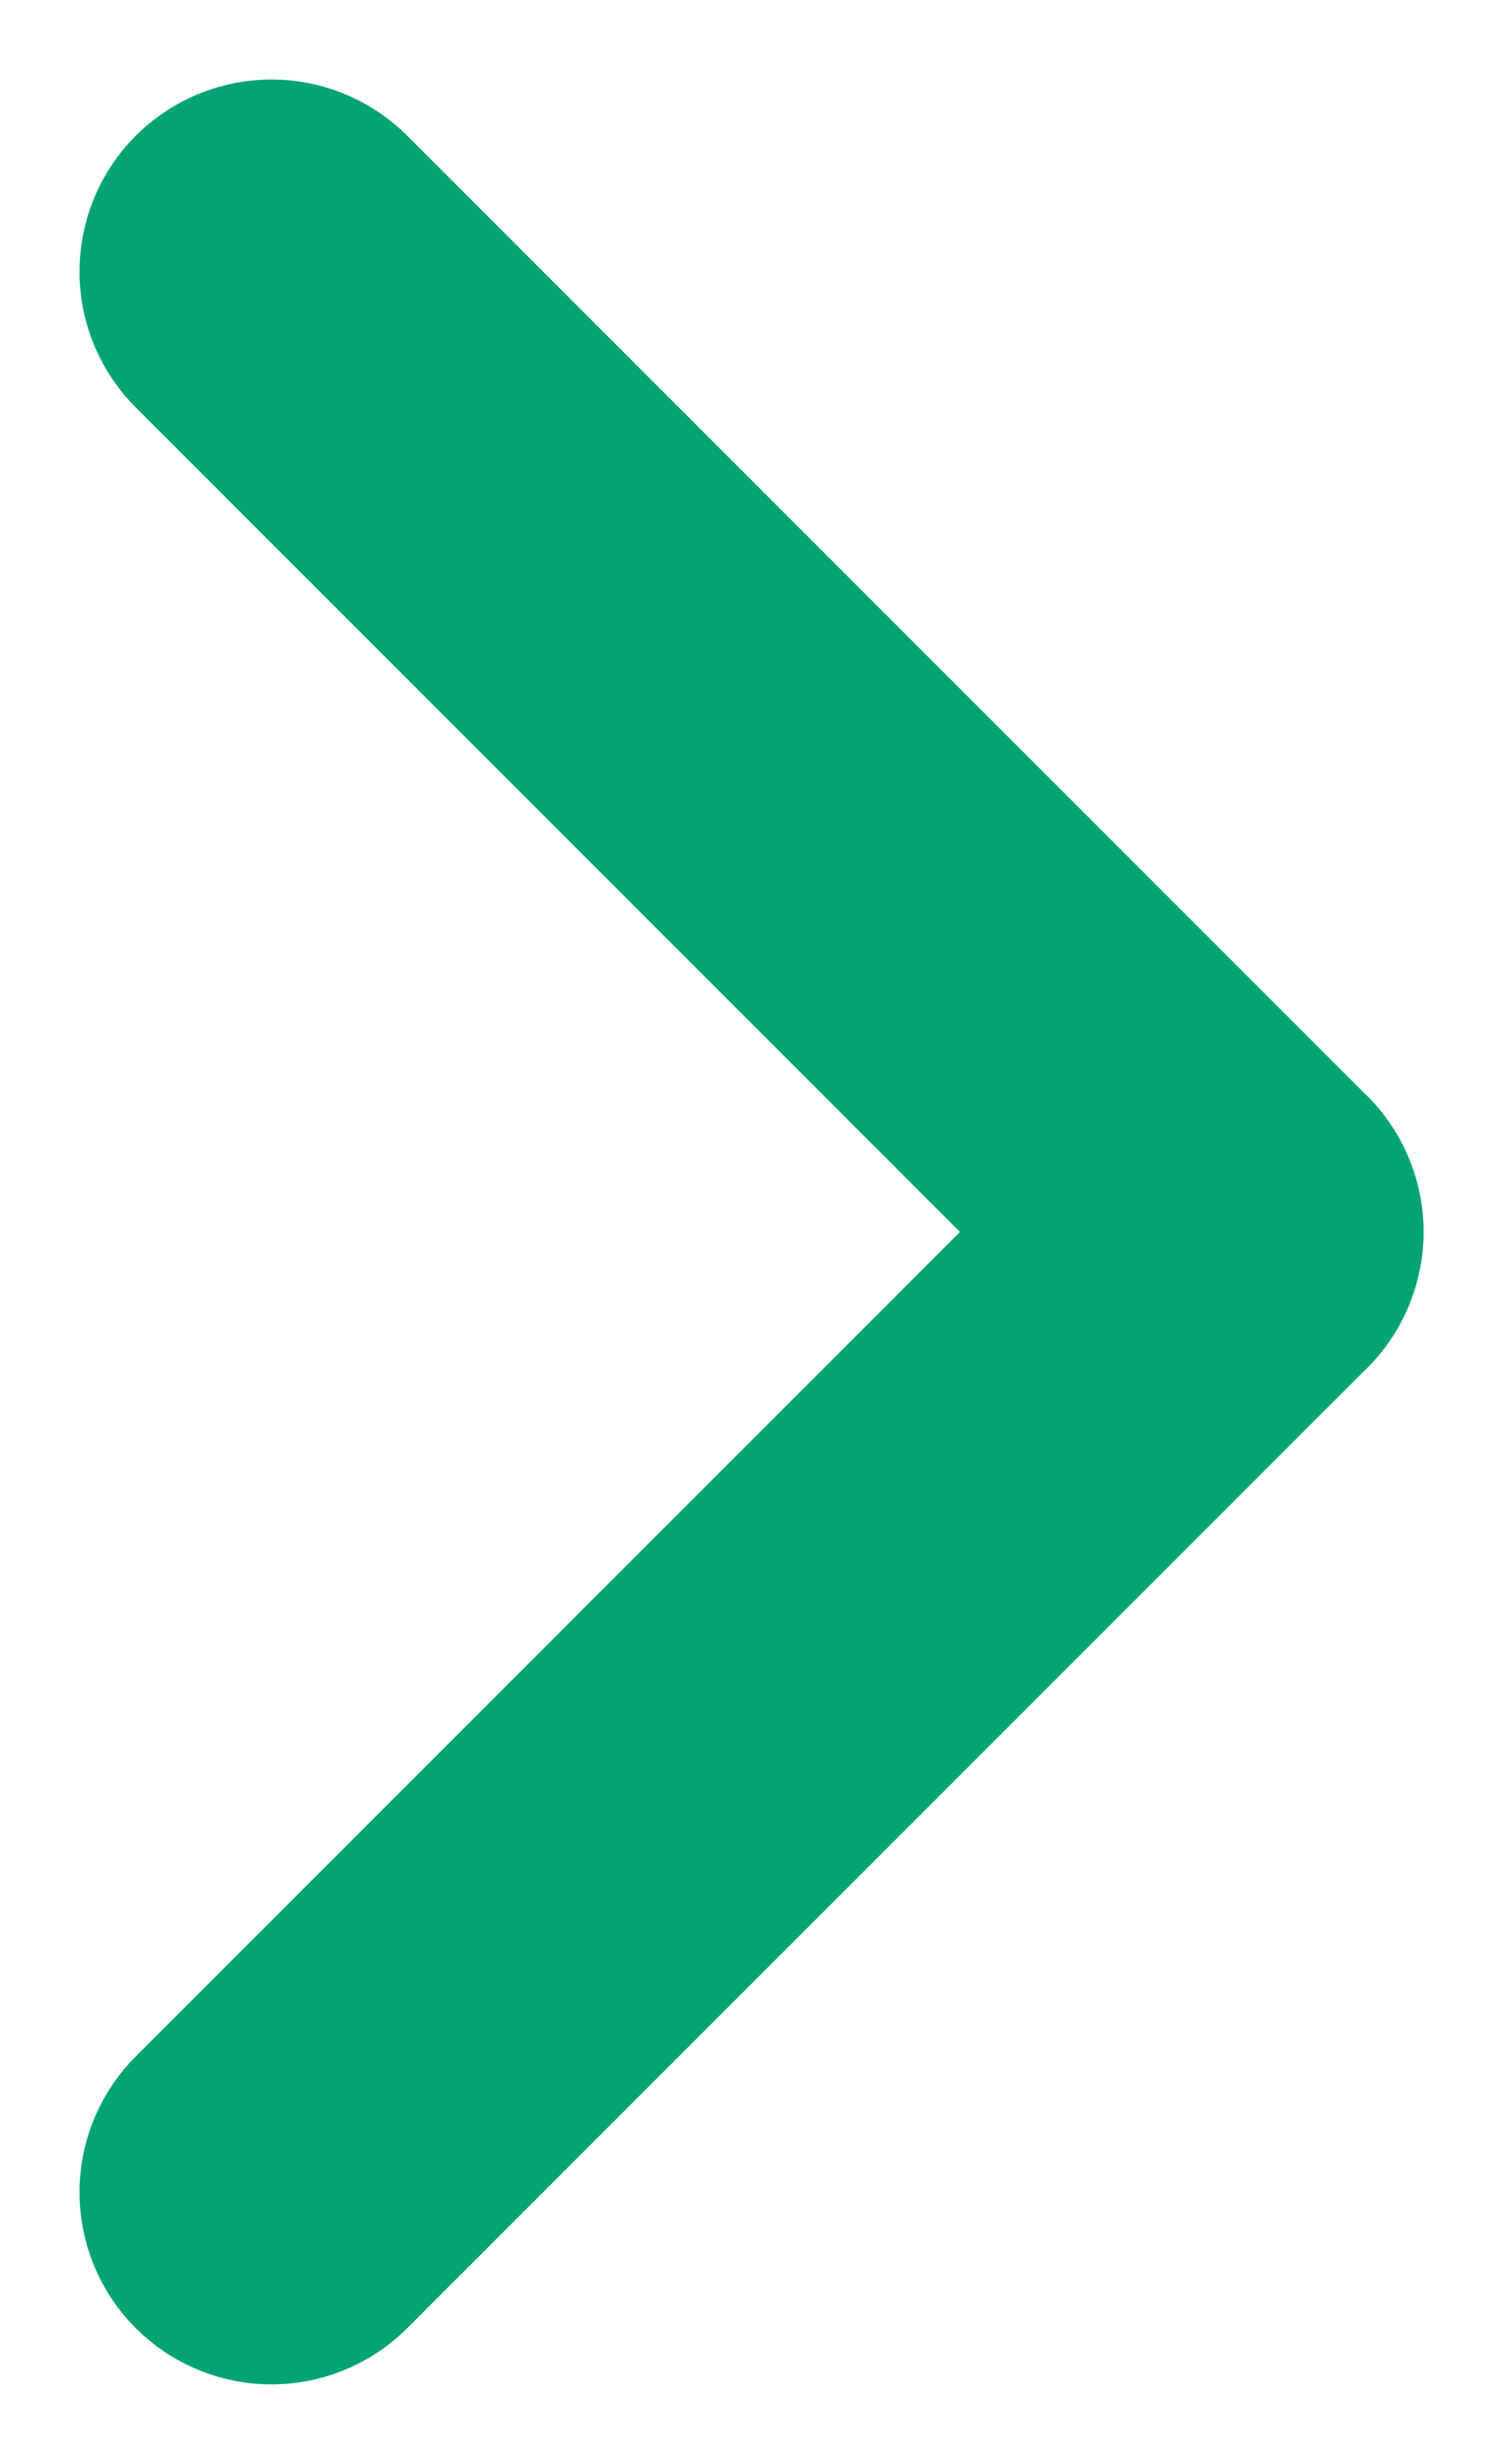
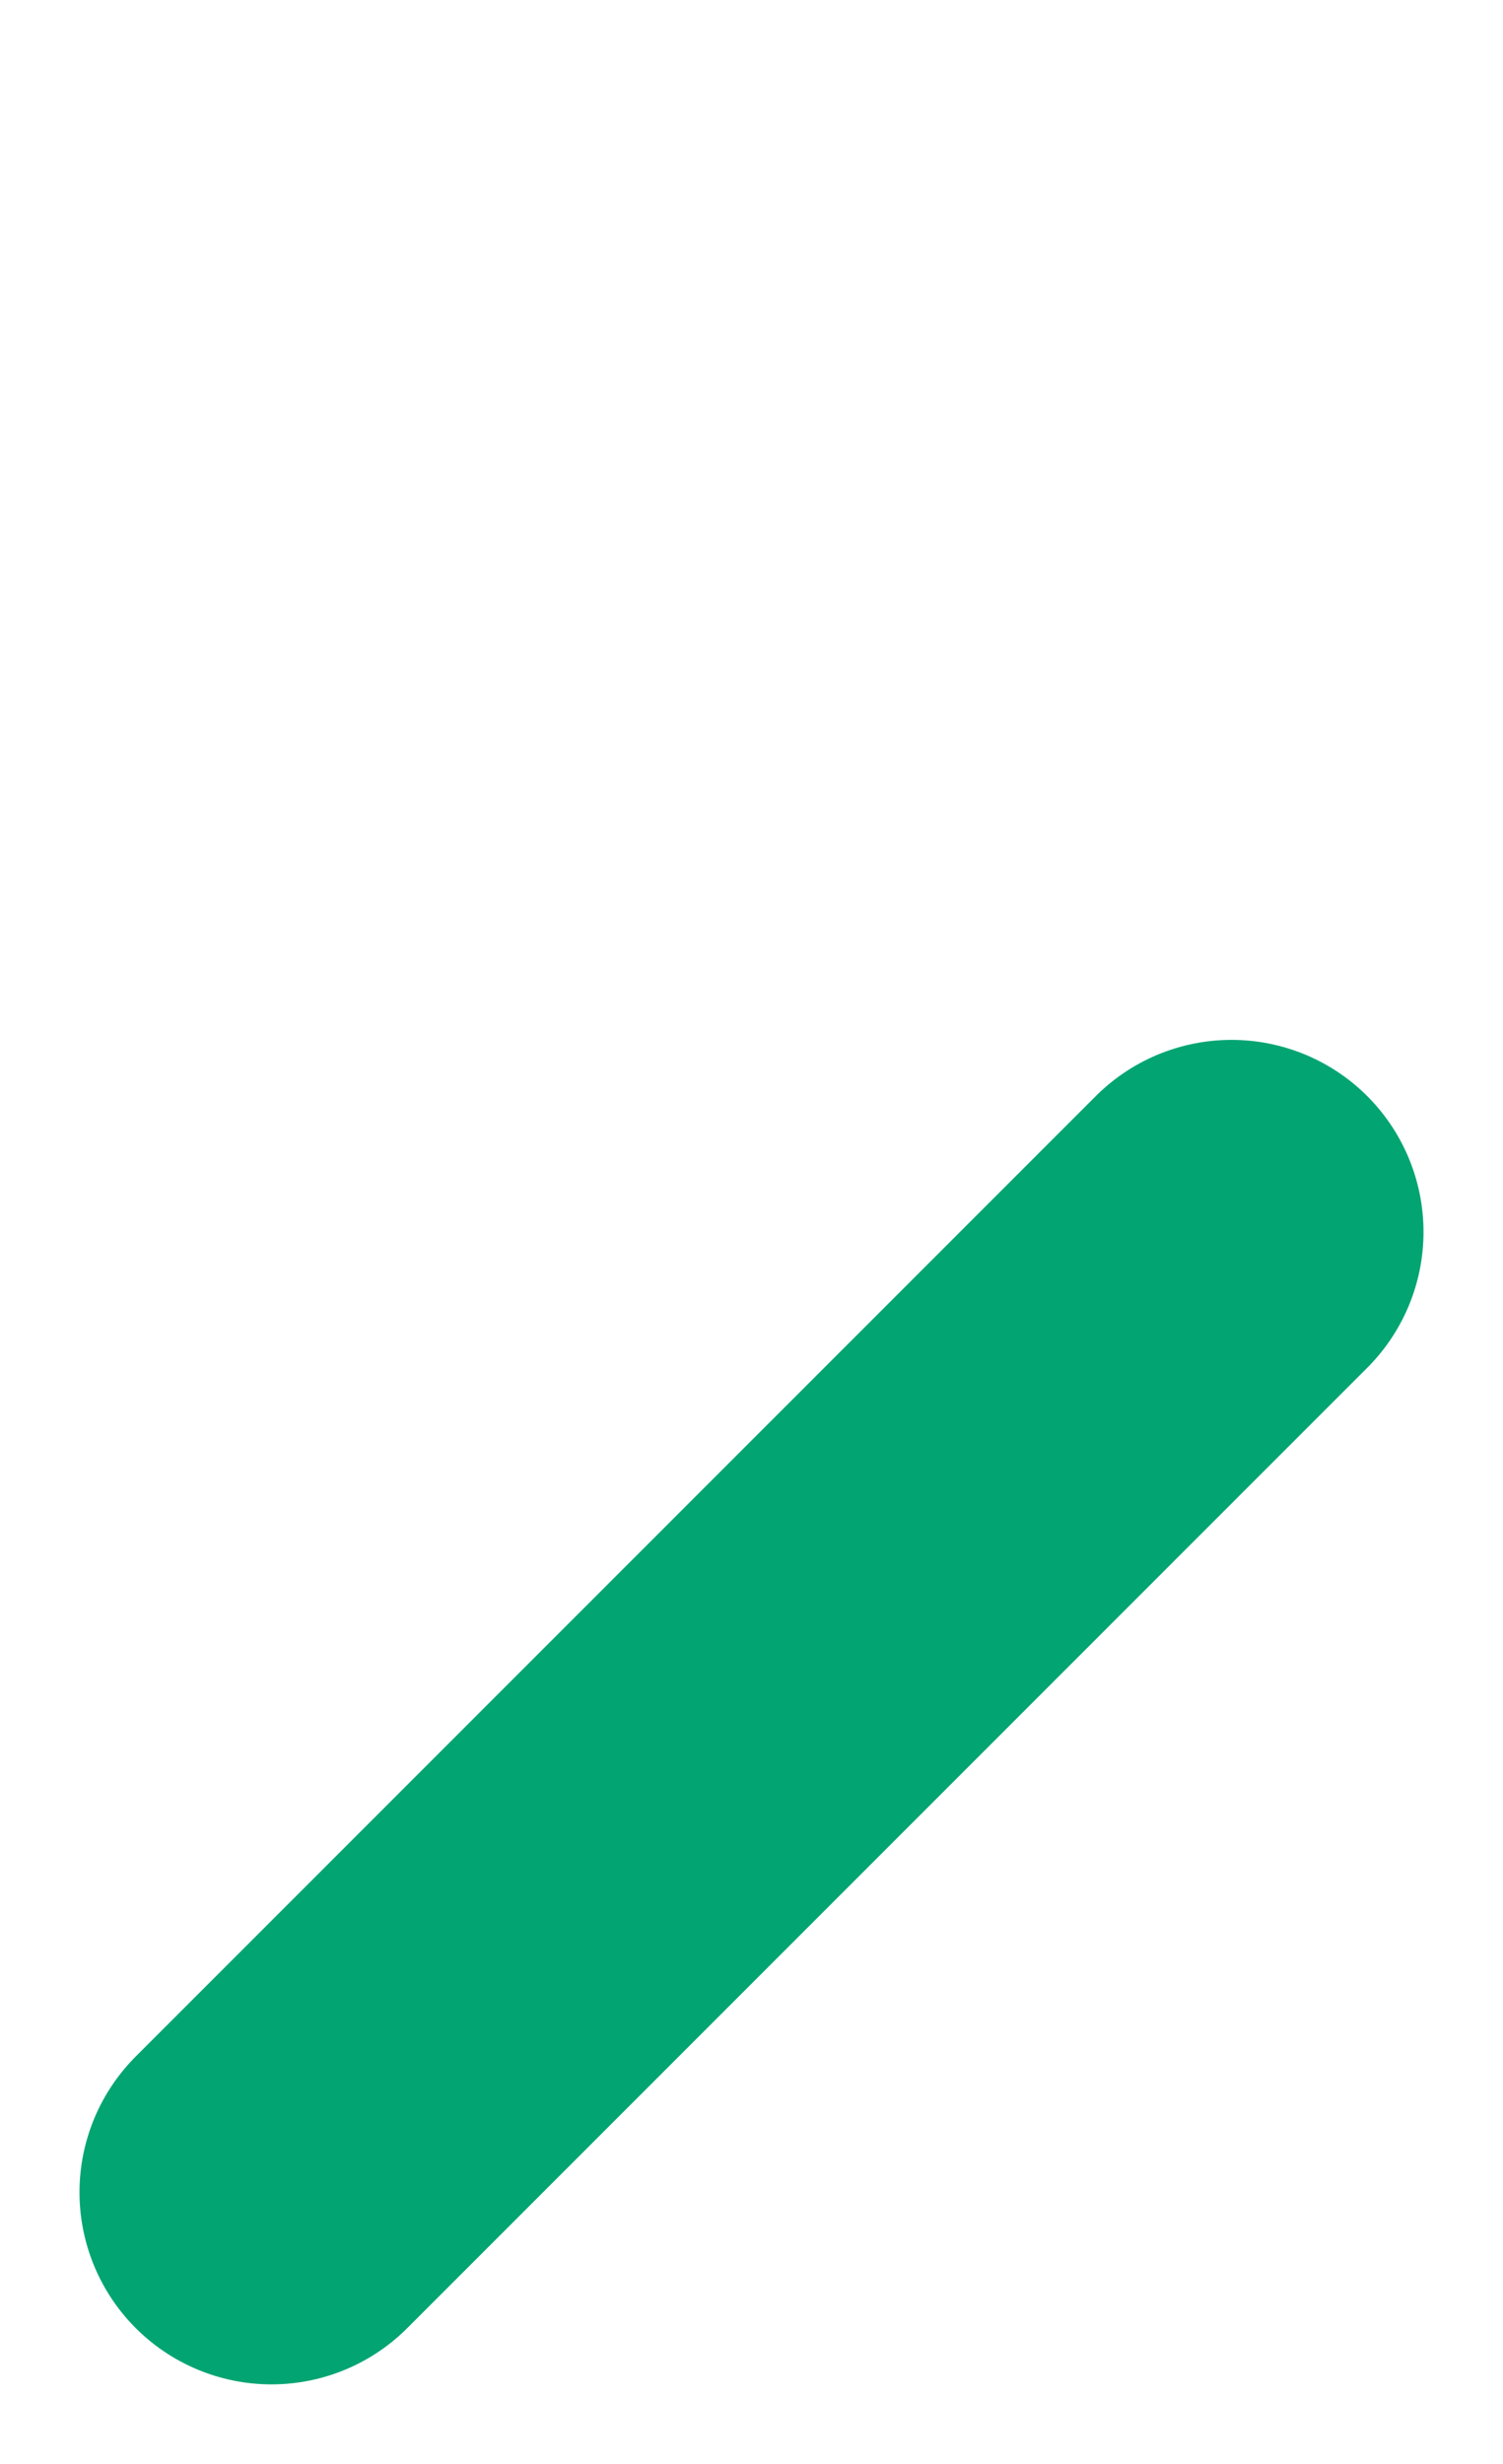
<svg xmlns="http://www.w3.org/2000/svg" width="7.828" height="12.828" viewBox="0 0 7.828 12.828">
  <g id="グループ_17174" data-name="グループ 17174" transform="translate(-836.828 -2005.586)">
-     <line id="線_785" data-name="線 785" x2="5" y2="5" transform="translate(838.242 2007)" fill="none" stroke="#02a572" stroke-linecap="round" stroke-width="2" />
    <line id="線_786" data-name="線 786" y1="5" x2="5" transform="translate(838.242 2012)" fill="none" stroke="#02a572" stroke-linecap="round" stroke-width="2" />
  </g>
</svg>